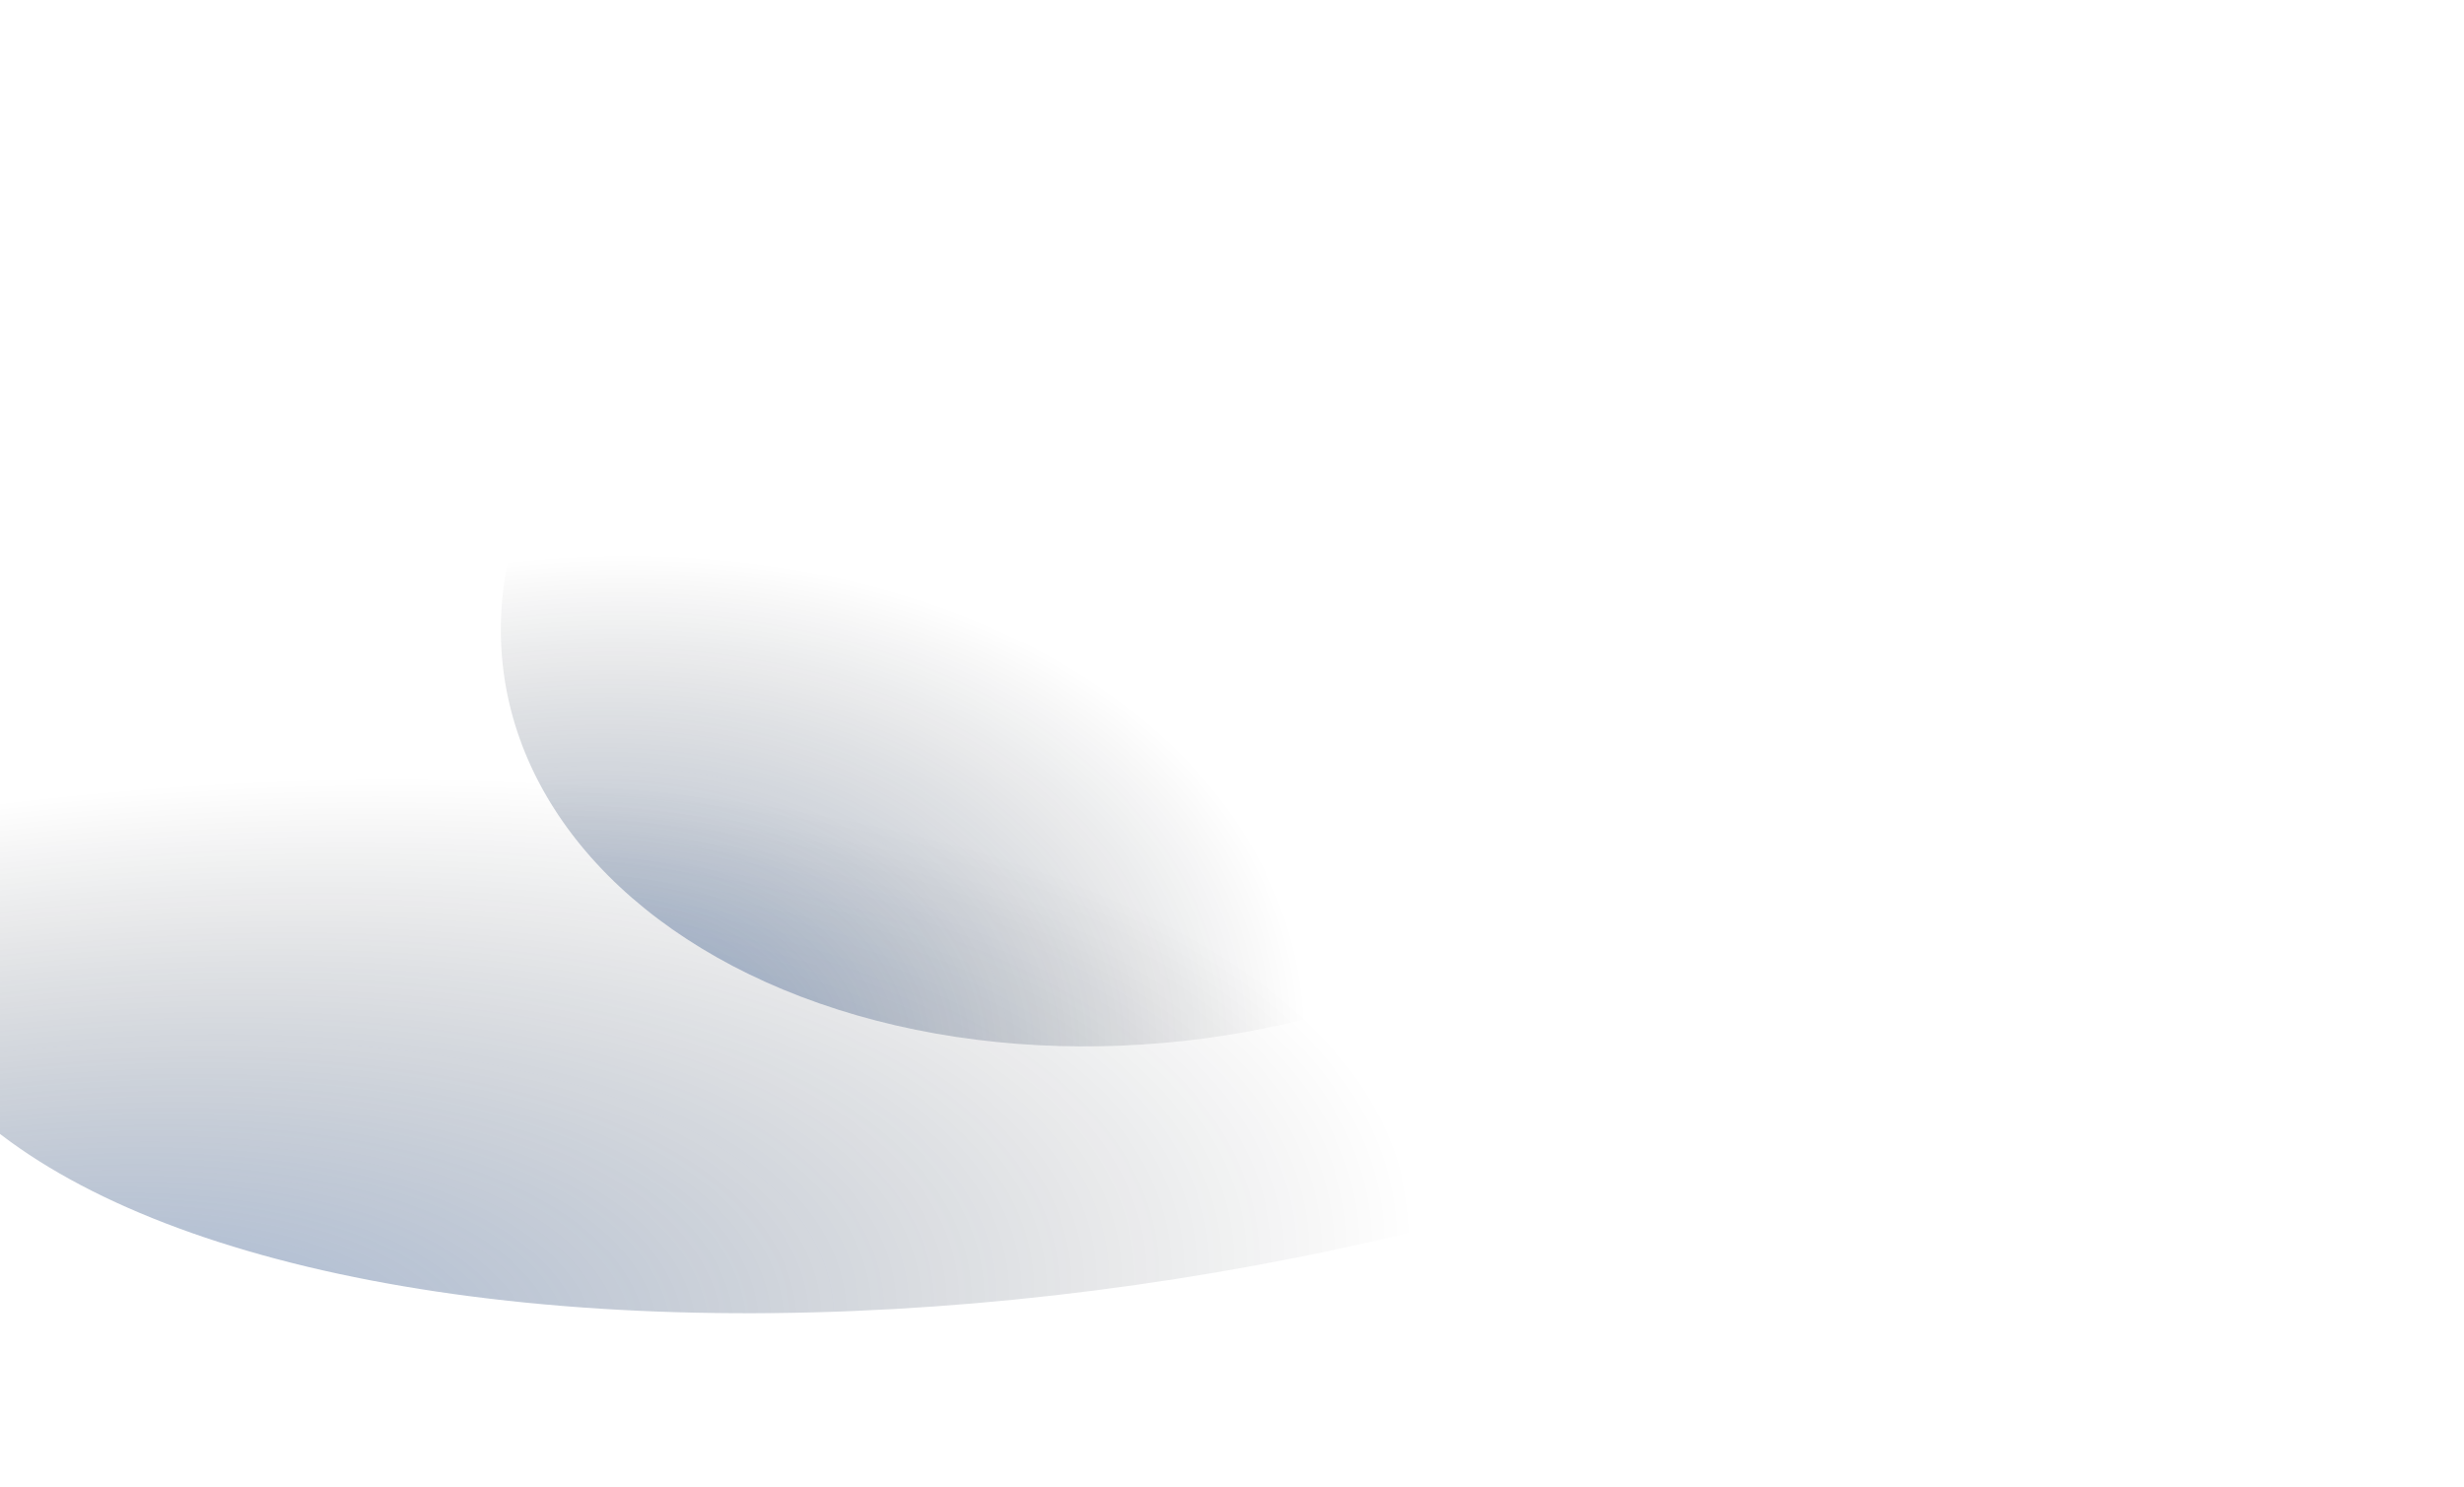
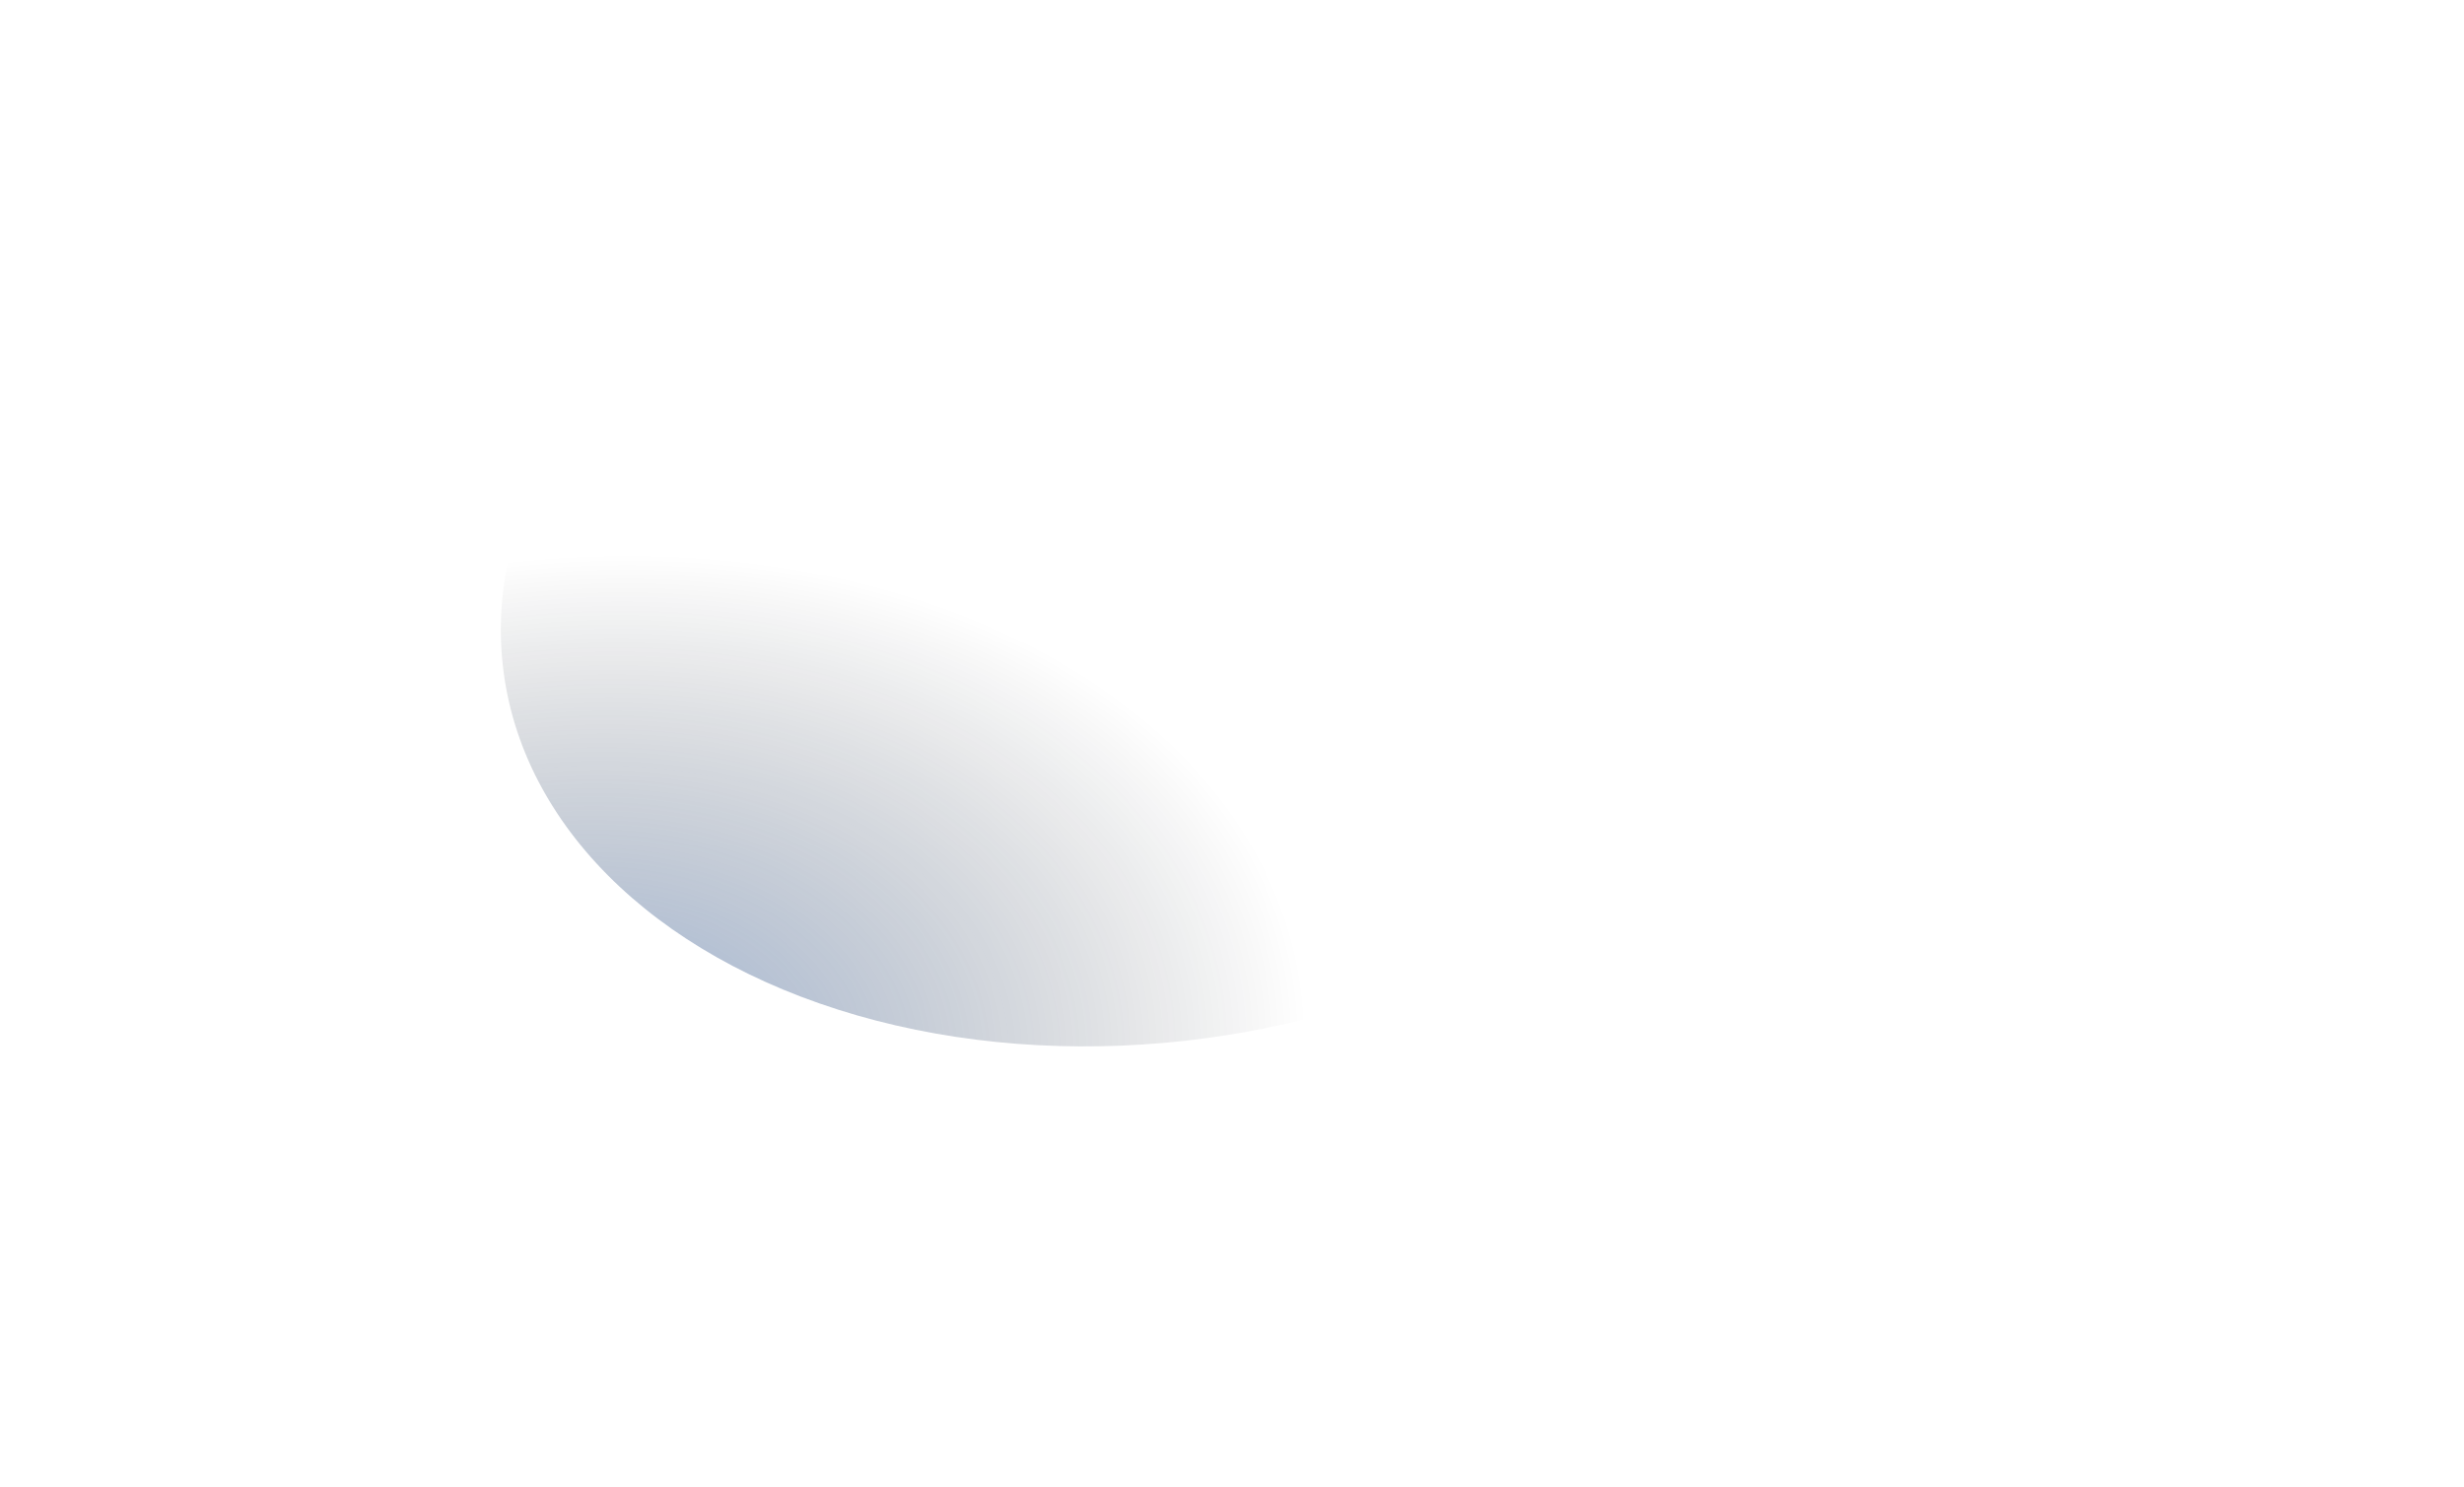
<svg xmlns="http://www.w3.org/2000/svg" width="928" height="560" viewBox="0 0 928 560" fill="none">
  <g filter="url(#filter0_f_236_12560)">
-     <ellipse rx="476" ry="202.5" transform="matrix(-0.986 0.168 0.168 0.986 424.256 279.597)" fill="url(#paint0_radial_236_12560)" />
-   </g>
+     </g>
  <g filter="url(#filter1_f_236_12560)">
    <ellipse rx="243.542" ry="171.538" transform="matrix(-0.991 0.132 0.132 0.991 431.039 221.16)" fill="url(#paint1_radial_236_12560)" />
  </g>
  <defs>
    <filter id="filter0_f_236_12560" x="-67.229" y="43.494" width="982.971" height="472.206" filterUnits="userSpaceOnUse" color-interpolation-filters="sRGB">
      <feFlood flood-opacity="0" result="BackgroundImageFix" />
      <feBlend mode="normal" in="SourceGraphic" in2="BackgroundImageFix" result="shape" />
      <feGaussianBlur stdDeviation="10.5" result="effect1_foregroundBlur_236_12560" />
    </filter>
    <filter id="filter1_f_236_12560" x="178.55" y="38.082" width="504.978" height="366.156" filterUnits="userSpaceOnUse" color-interpolation-filters="sRGB">
      <feFlood flood-opacity="0" result="BackgroundImageFix" />
      <feBlend mode="normal" in="SourceGraphic" in2="BackgroundImageFix" result="shape" />
      <feGaussianBlur stdDeviation="5" result="effect1_foregroundBlur_236_12560" />
    </filter>
    <radialGradient id="paint0_radial_236_12560" cx="0" cy="0" r="1" gradientUnits="userSpaceOnUse" gradientTransform="translate(476 186.825) rotate(90) scale(235.807 554.291)">
      <stop offset="0.13" stop-color="#1E4E97" stop-opacity="0.4" />
      <stop offset="1" stop-opacity="0" />
    </radialGradient>
    <radialGradient id="paint1_radial_236_12560" cx="0" cy="0" r="1" gradientUnits="userSpaceOnUse" gradientTransform="translate(243.542 158.26) rotate(90) scale(199.753 283.599)">
      <stop offset="0.13" stop-color="#1E4E97" stop-opacity="0.4" />
      <stop offset="1" stop-opacity="0" />
    </radialGradient>
  </defs>
</svg>